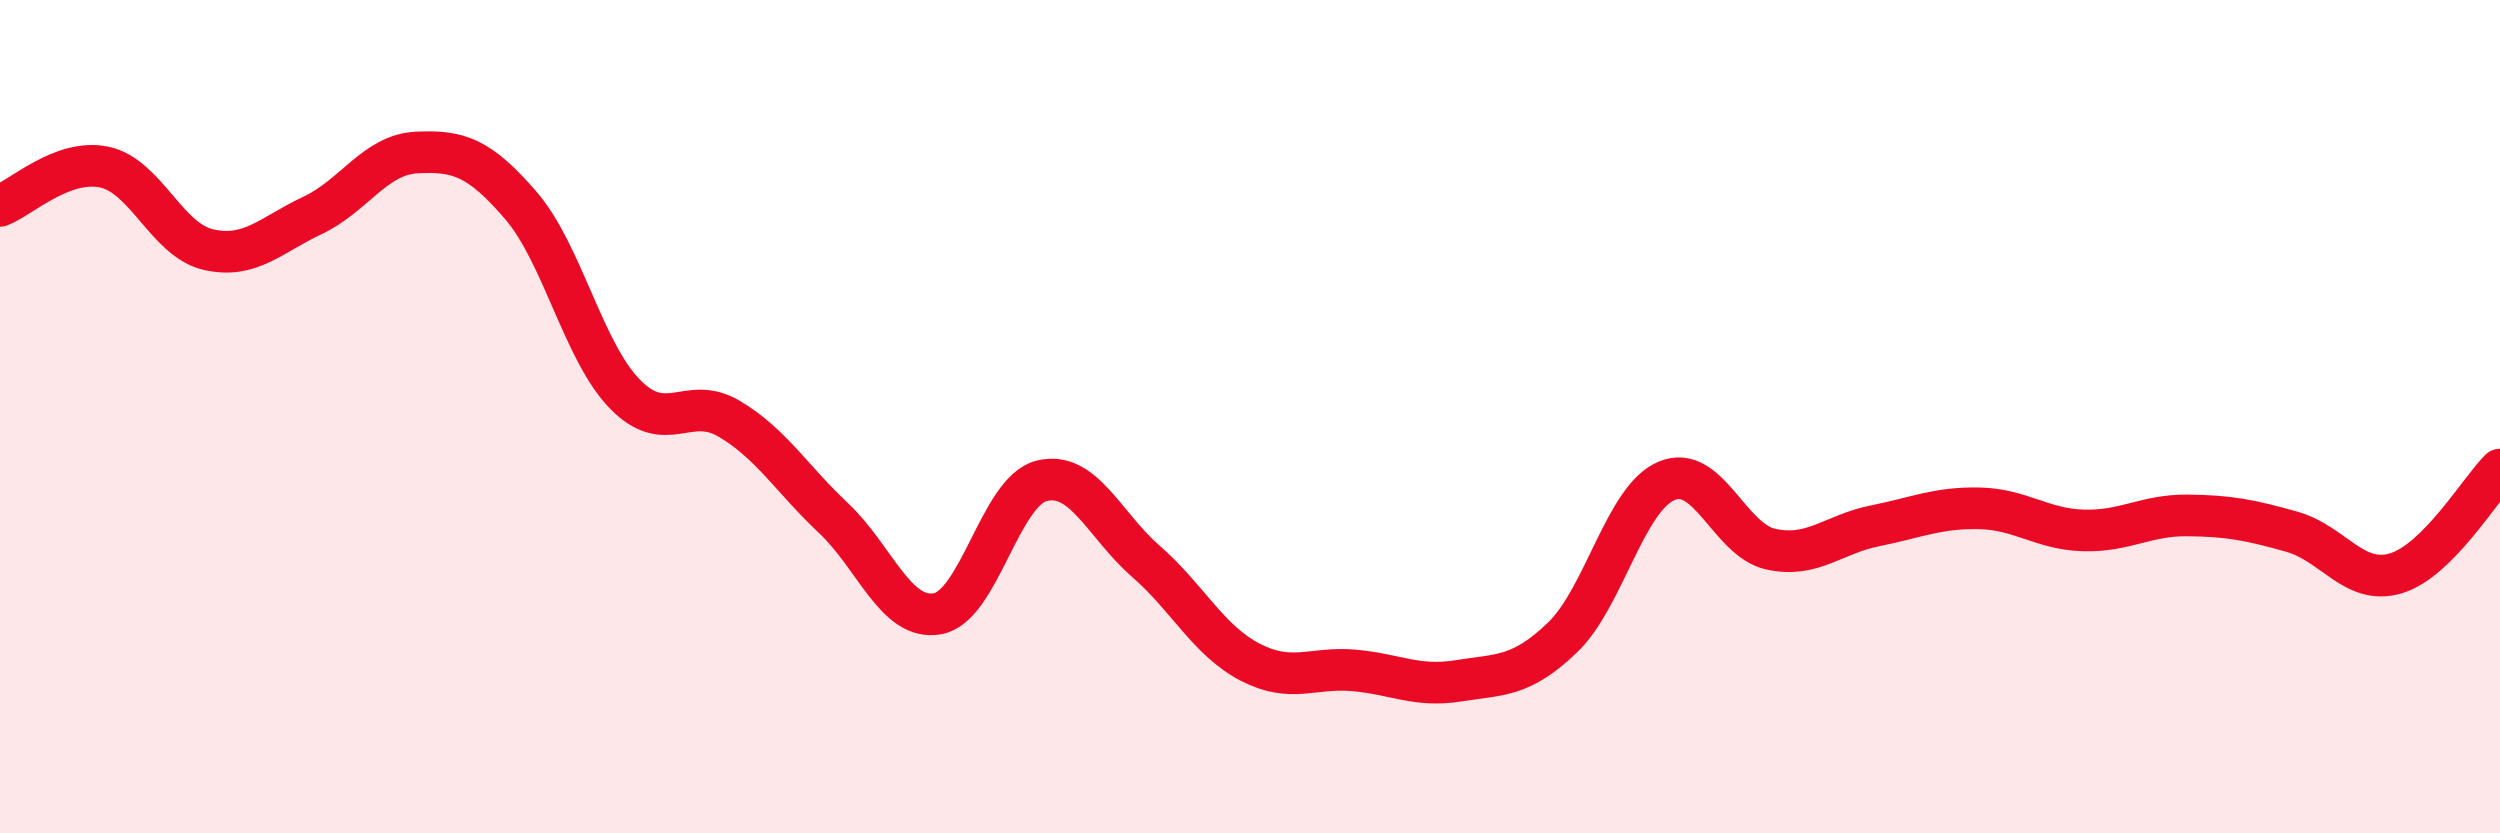
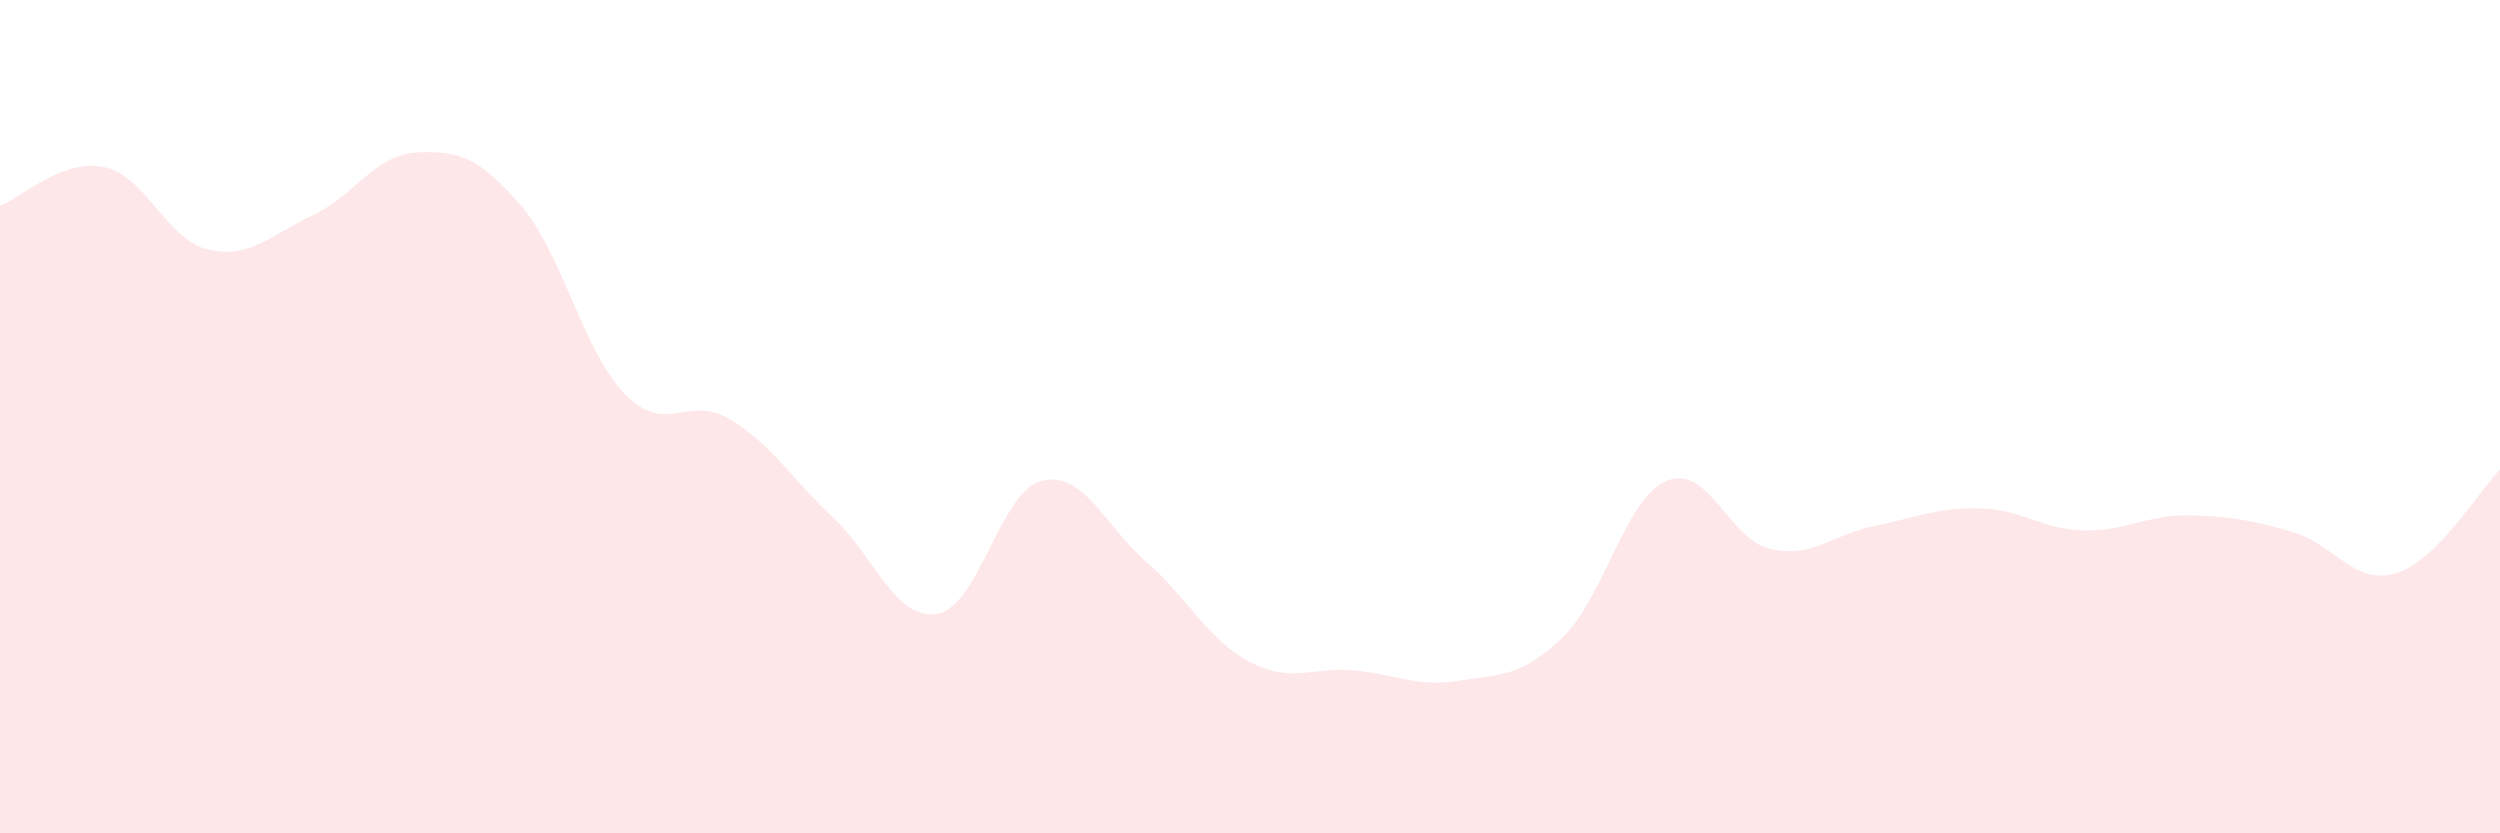
<svg xmlns="http://www.w3.org/2000/svg" width="60" height="20" viewBox="0 0 60 20">
  <path d="M 0,4.94 C 0.5,4.75 1.5,3.8 2.5,4.01 C 3.5,4.22 4,5.76 5,5.99 C 6,6.22 6.5,5.64 7.5,5.17 C 8.5,4.7 9,3.71 10,3.66 C 11,3.61 11.5,3.77 12.5,4.93 C 13.5,6.09 14,8.44 15,9.46 C 16,10.48 16.5,9.46 17.5,10.05 C 18.5,10.64 19,11.49 20,12.43 C 21,13.37 21.5,14.91 22.5,14.73 C 23.5,14.55 24,11.79 25,11.54 C 26,11.29 26.5,12.6 27.5,13.47 C 28.5,14.34 29,15.37 30,15.89 C 31,16.41 31.5,16 32.5,16.09 C 33.5,16.18 34,16.5 35,16.34 C 36,16.18 36.5,16.26 37.5,15.3 C 38.5,14.34 39,11.96 40,11.54 C 41,11.12 41.5,12.96 42.5,13.18 C 43.5,13.4 44,12.82 45,12.62 C 46,12.42 46.5,12.18 47.5,12.2 C 48.5,12.22 49,12.7 50,12.73 C 51,12.76 51.5,12.36 52.5,12.37 C 53.5,12.38 54,12.48 55,12.76 C 56,13.04 56.5,14.06 57.5,13.76 C 58.5,13.46 59.5,11.77 60,11.27L60 20L0 20Z" fill="#EB0A25" opacity="0.1" stroke-linecap="round" stroke-linejoin="round" />
-   <path d="M 0,4.94 C 0.5,4.75 1.5,3.8 2.5,4.01 C 3.5,4.22 4,5.76 5,5.99 C 6,6.22 6.5,5.64 7.5,5.17 C 8.5,4.7 9,3.71 10,3.66 C 11,3.61 11.5,3.77 12.5,4.93 C 13.5,6.09 14,8.44 15,9.46 C 16,10.48 16.5,9.46 17.5,10.05 C 18.5,10.64 19,11.49 20,12.43 C 21,13.37 21.5,14.91 22.5,14.73 C 23.5,14.55 24,11.79 25,11.54 C 26,11.29 26.5,12.6 27.5,13.47 C 28.5,14.34 29,15.37 30,15.89 C 31,16.41 31.5,16 32.5,16.09 C 33.5,16.18 34,16.5 35,16.34 C 36,16.18 36.5,16.26 37.5,15.3 C 38.5,14.34 39,11.96 40,11.54 C 41,11.12 41.5,12.96 42.5,13.18 C 43.5,13.4 44,12.82 45,12.62 C 46,12.42 46.5,12.18 47.5,12.2 C 48.5,12.22 49,12.7 50,12.73 C 51,12.76 51.5,12.36 52.5,12.37 C 53.5,12.38 54,12.48 55,12.76 C 56,13.04 56.5,14.06 57.5,13.76 C 58.5,13.46 59.5,11.77 60,11.27" stroke="#EB0A25" stroke-width="1" fill="none" stroke-linecap="round" stroke-linejoin="round" />
</svg>